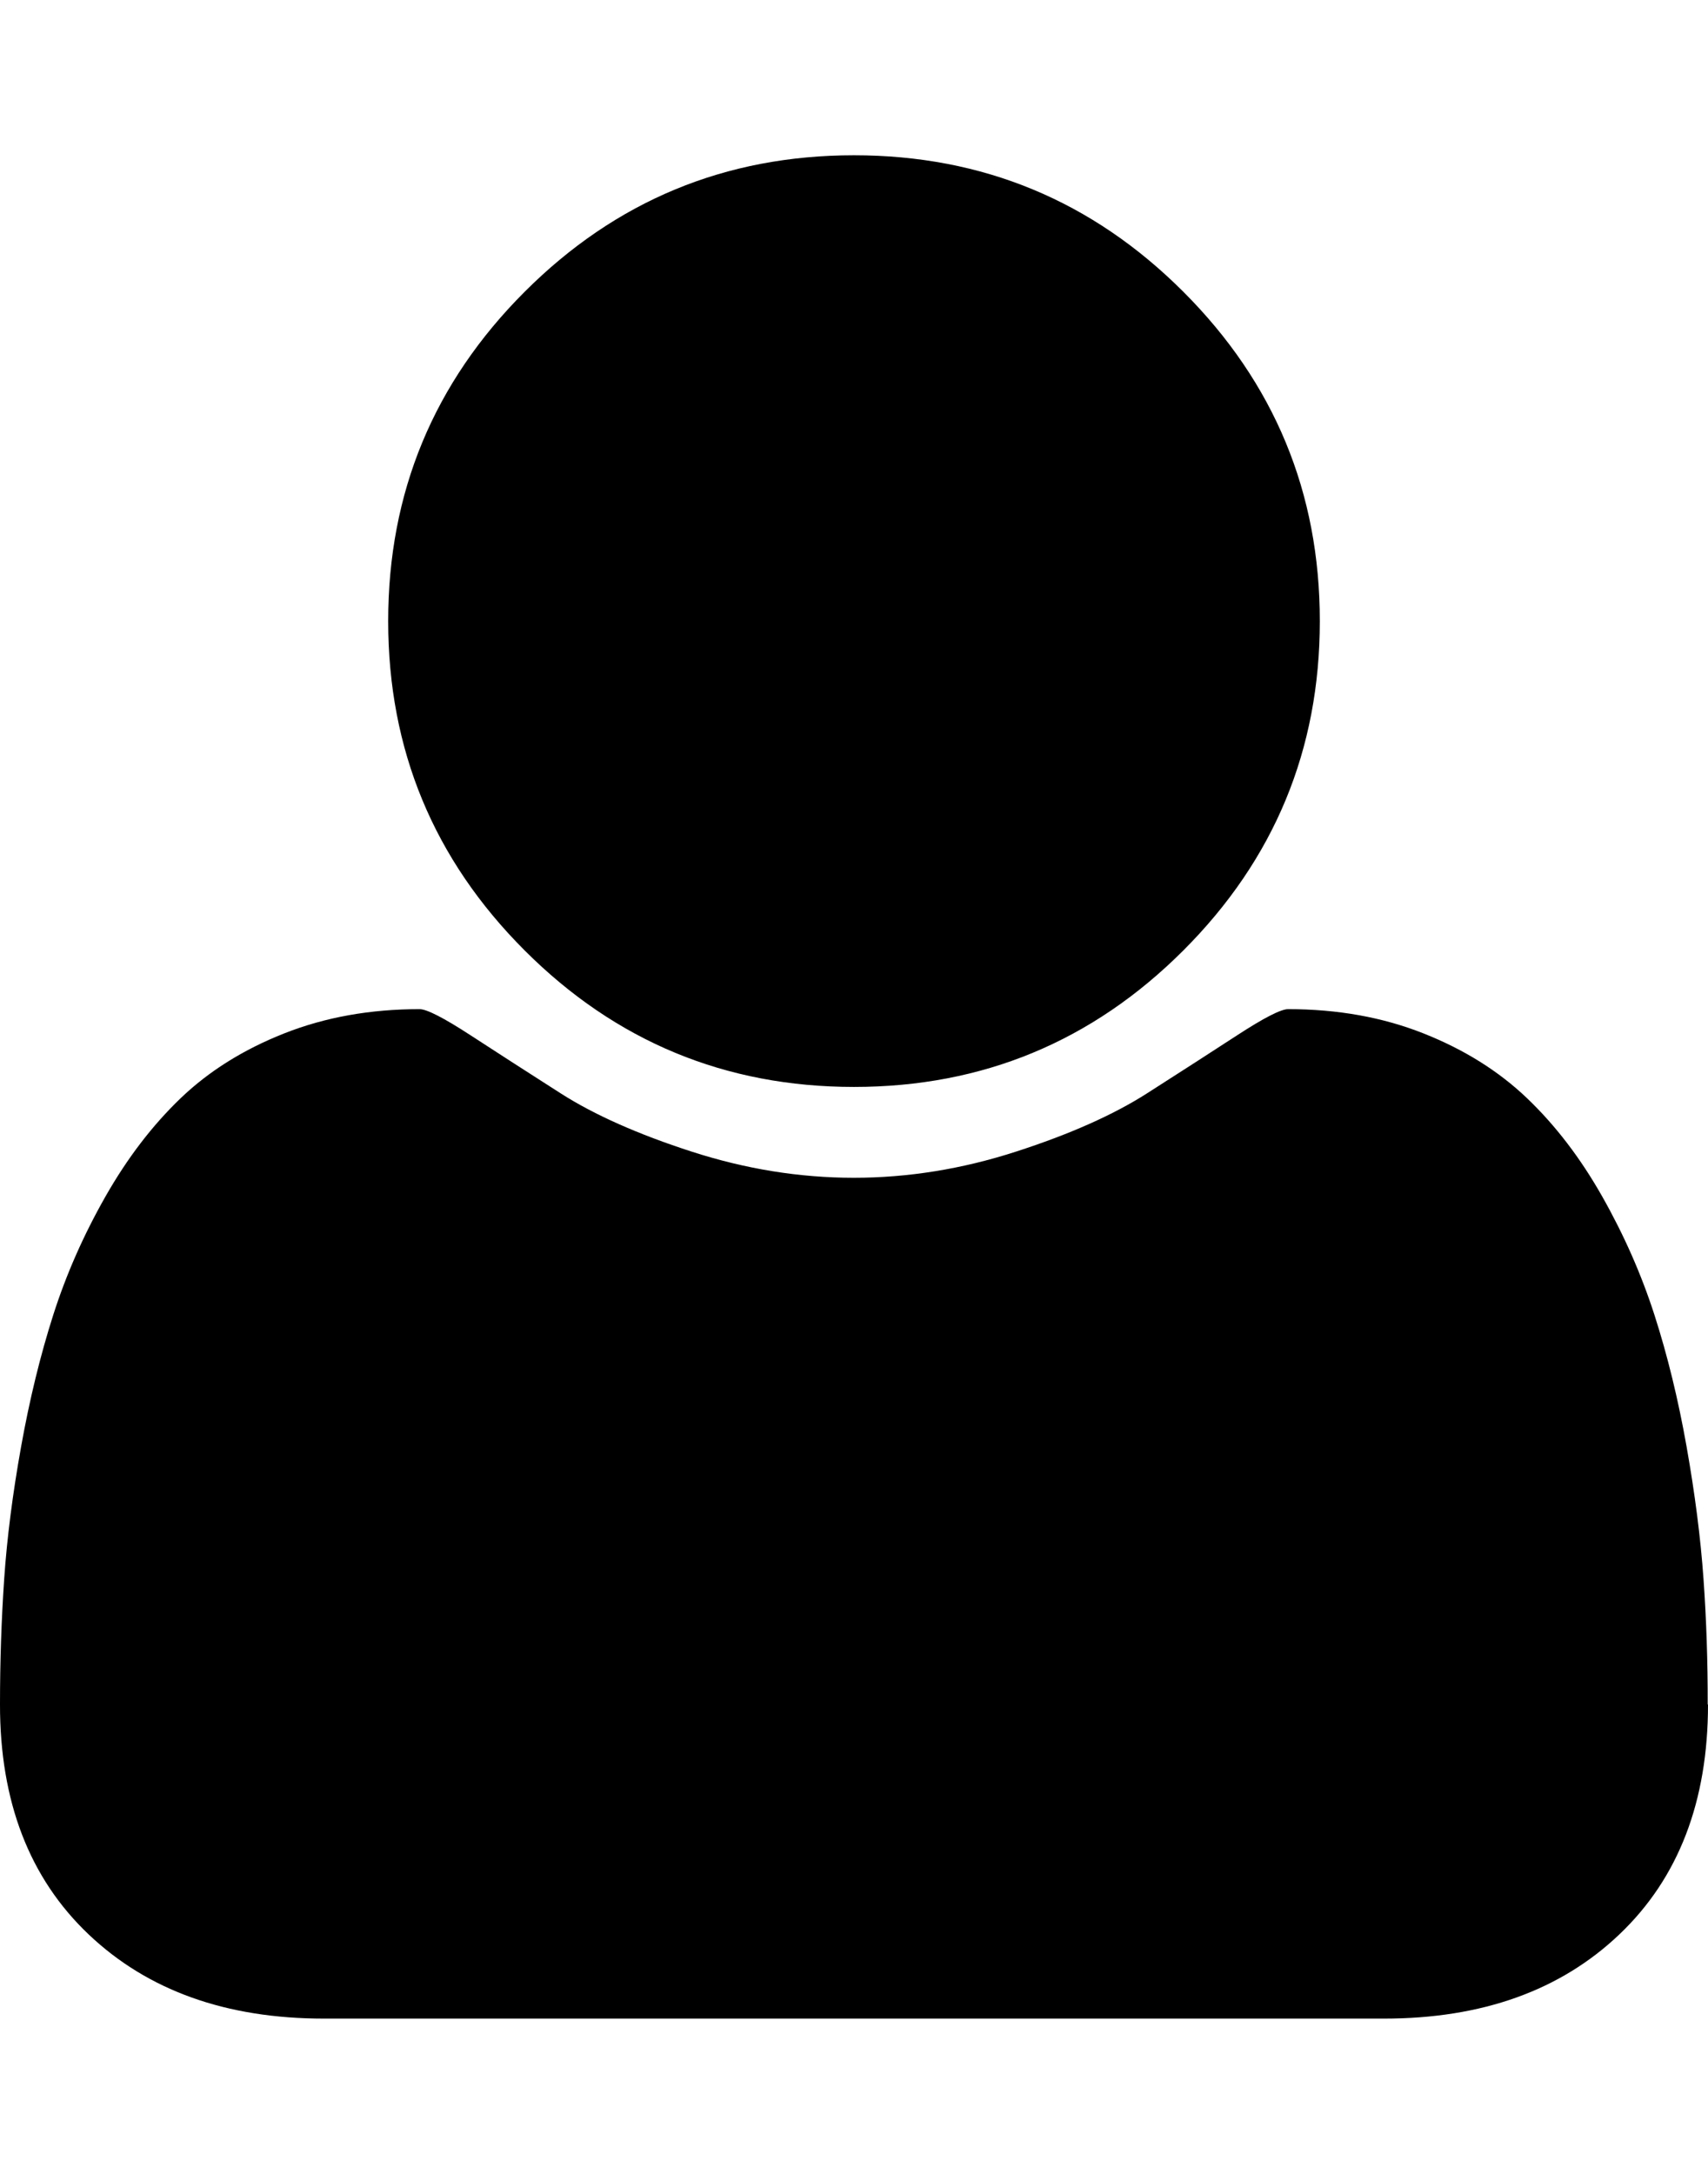
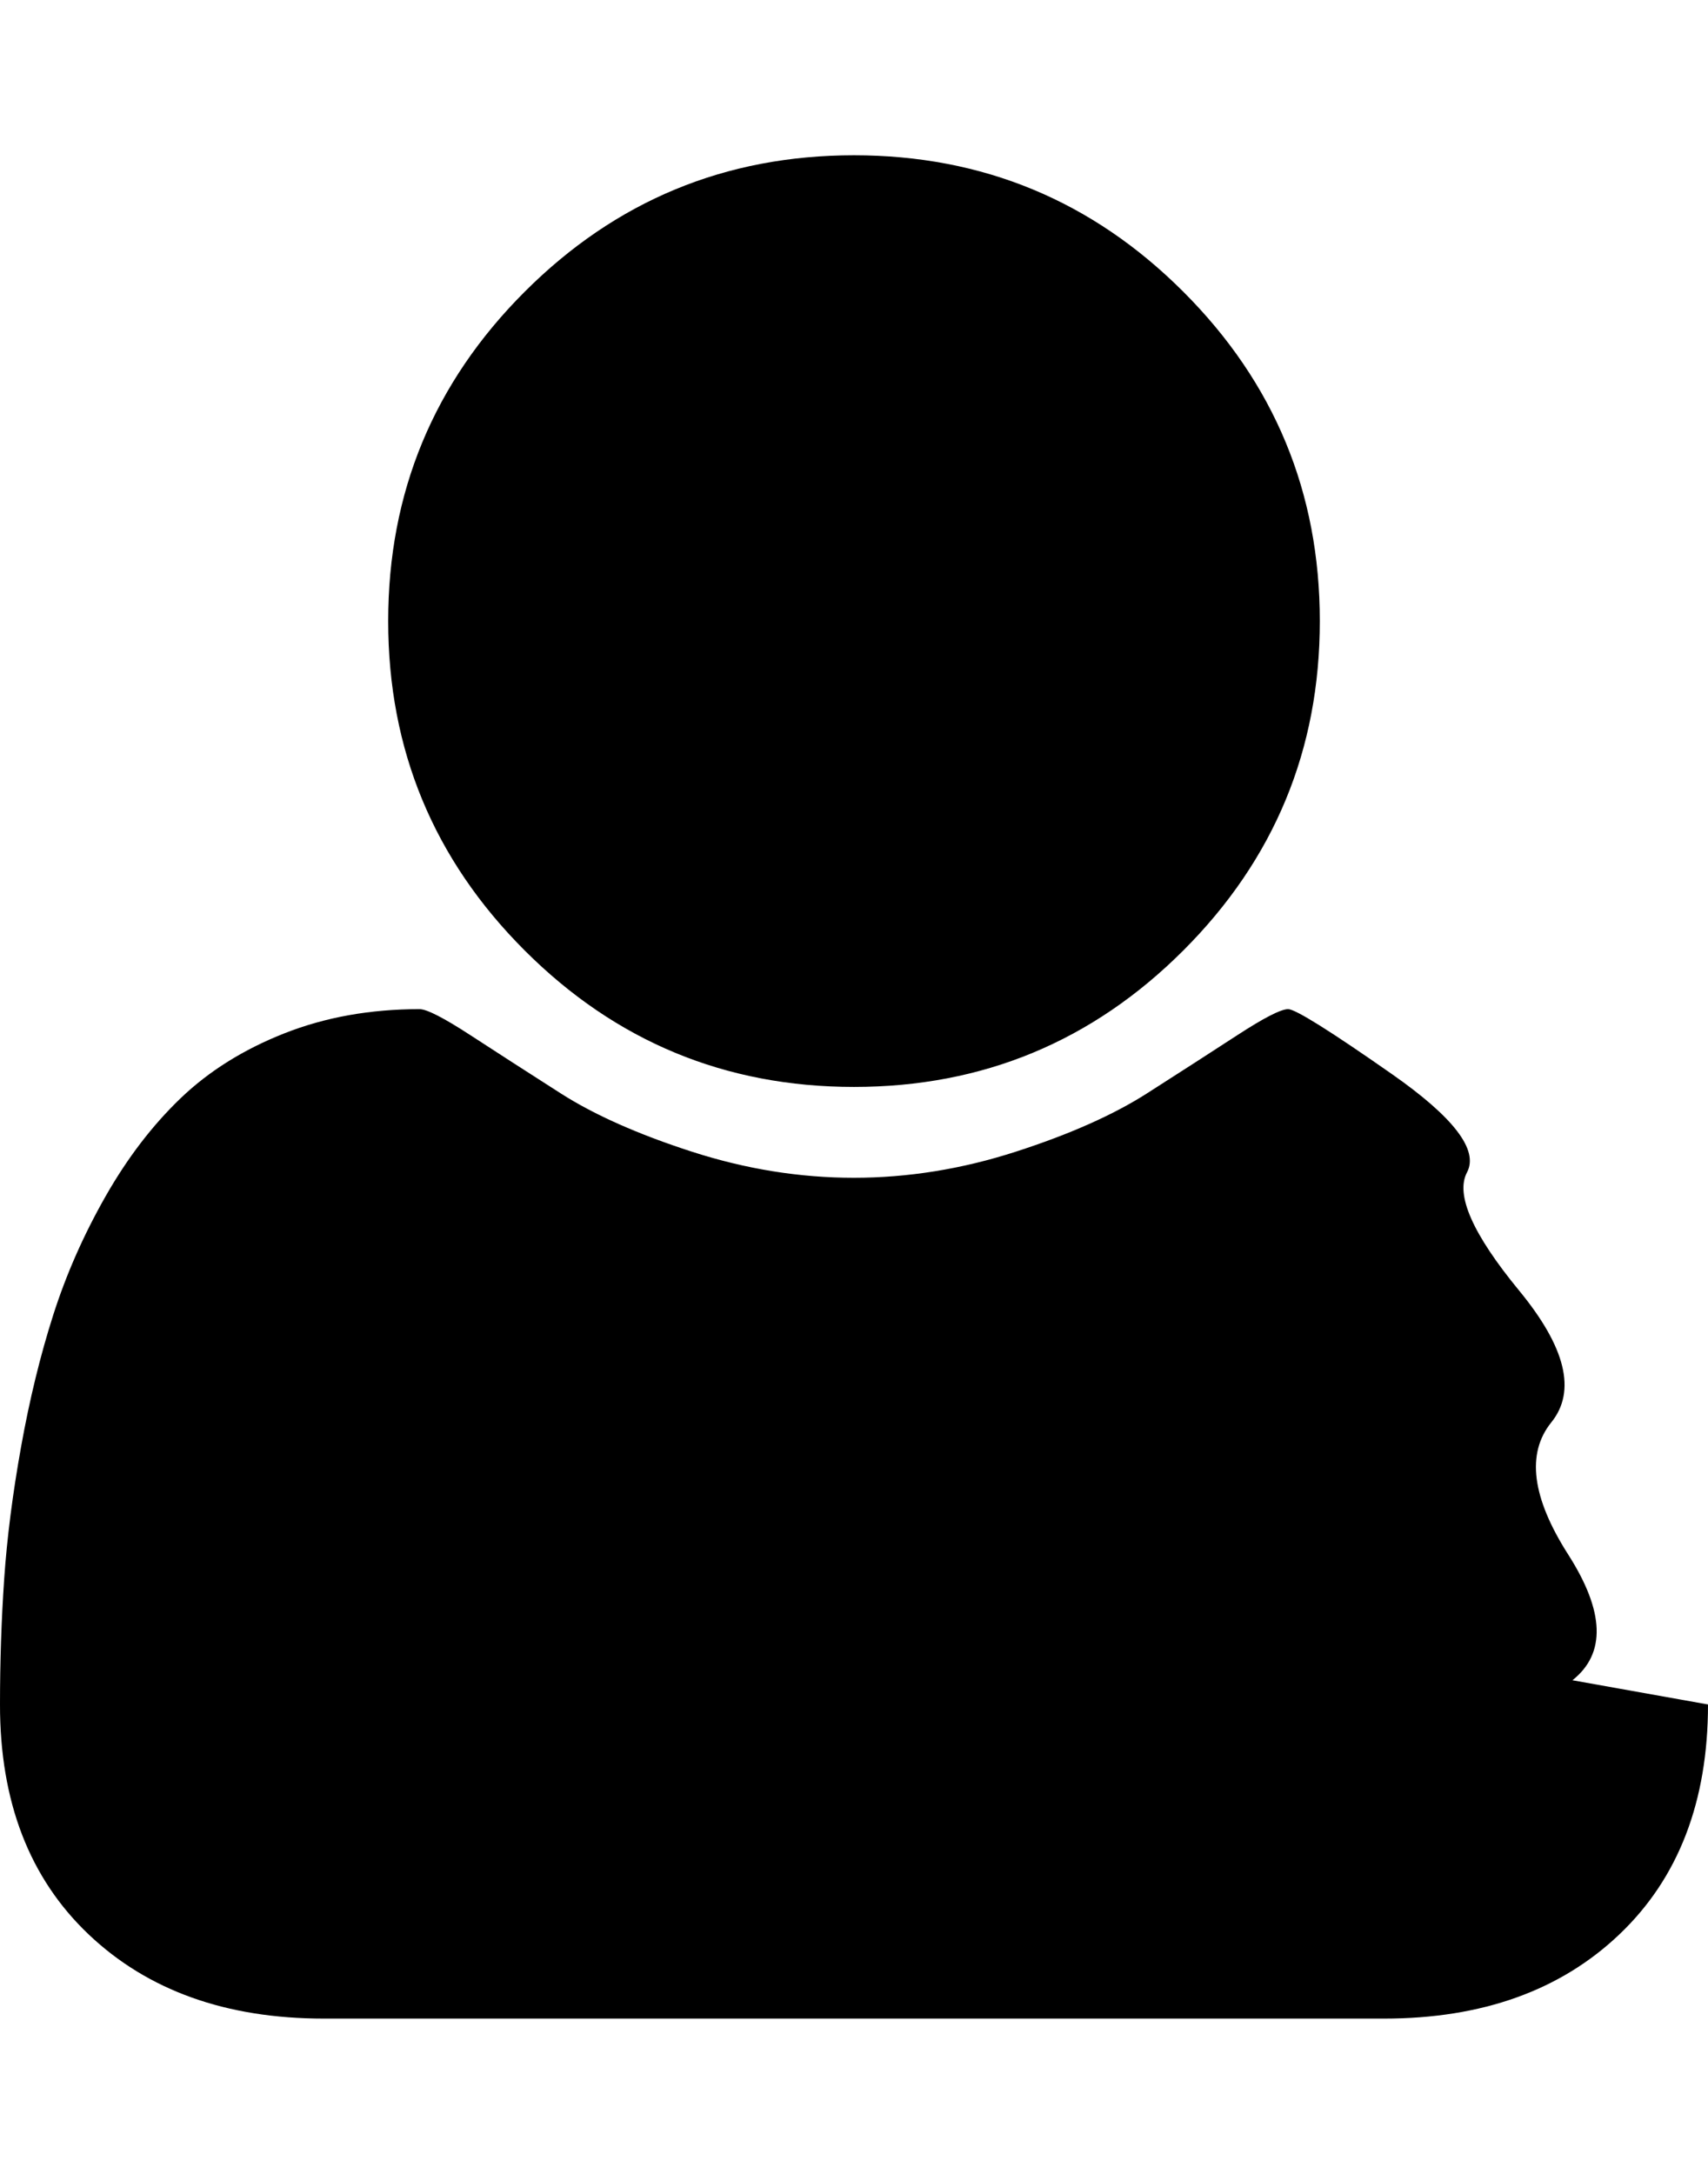
<svg xmlns="http://www.w3.org/2000/svg" width="11" height="14" viewBox="0 0 11 14">
-   <path d="M11 10.977q0 .937-.57 1.48T8.914 13H2.086q-.945 0-1.516-.543T0 10.977q0-.414.027-.809t.109-.852.207-.848.336-.762.484-.633.668-.418.871-.156q.07 0 .328.168t.582.375.844.375 1.043.168 1.043-.168.844-.375.582-.375.328-.168q.477 0 .871.156t.668.418.484.633.336.762.207.848.109.852.027.809zM8.5 4q0 1.242-.879 2.121T5.5 7t-2.121-.879T2.5 4t.879-2.121T5.5 1t2.121.879T8.5 4z" />
+   <path d="M11 10.977q0 .937-.57 1.48T8.914 13H2.086q-.945 0-1.516-.543T0 10.977q0-.414.027-.809t.109-.852.207-.848.336-.762.484-.633.668-.418.871-.156q.07 0 .328.168t.582.375.844.375 1.043.168 1.043-.168.844-.375.582-.375.328-.168t.668.418.484.633.336.762.207.848.109.852.027.809zM8.5 4q0 1.242-.879 2.121T5.5 7t-2.121-.879T2.5 4t.879-2.121T5.5 1t2.121.879T8.5 4z" />
</svg>